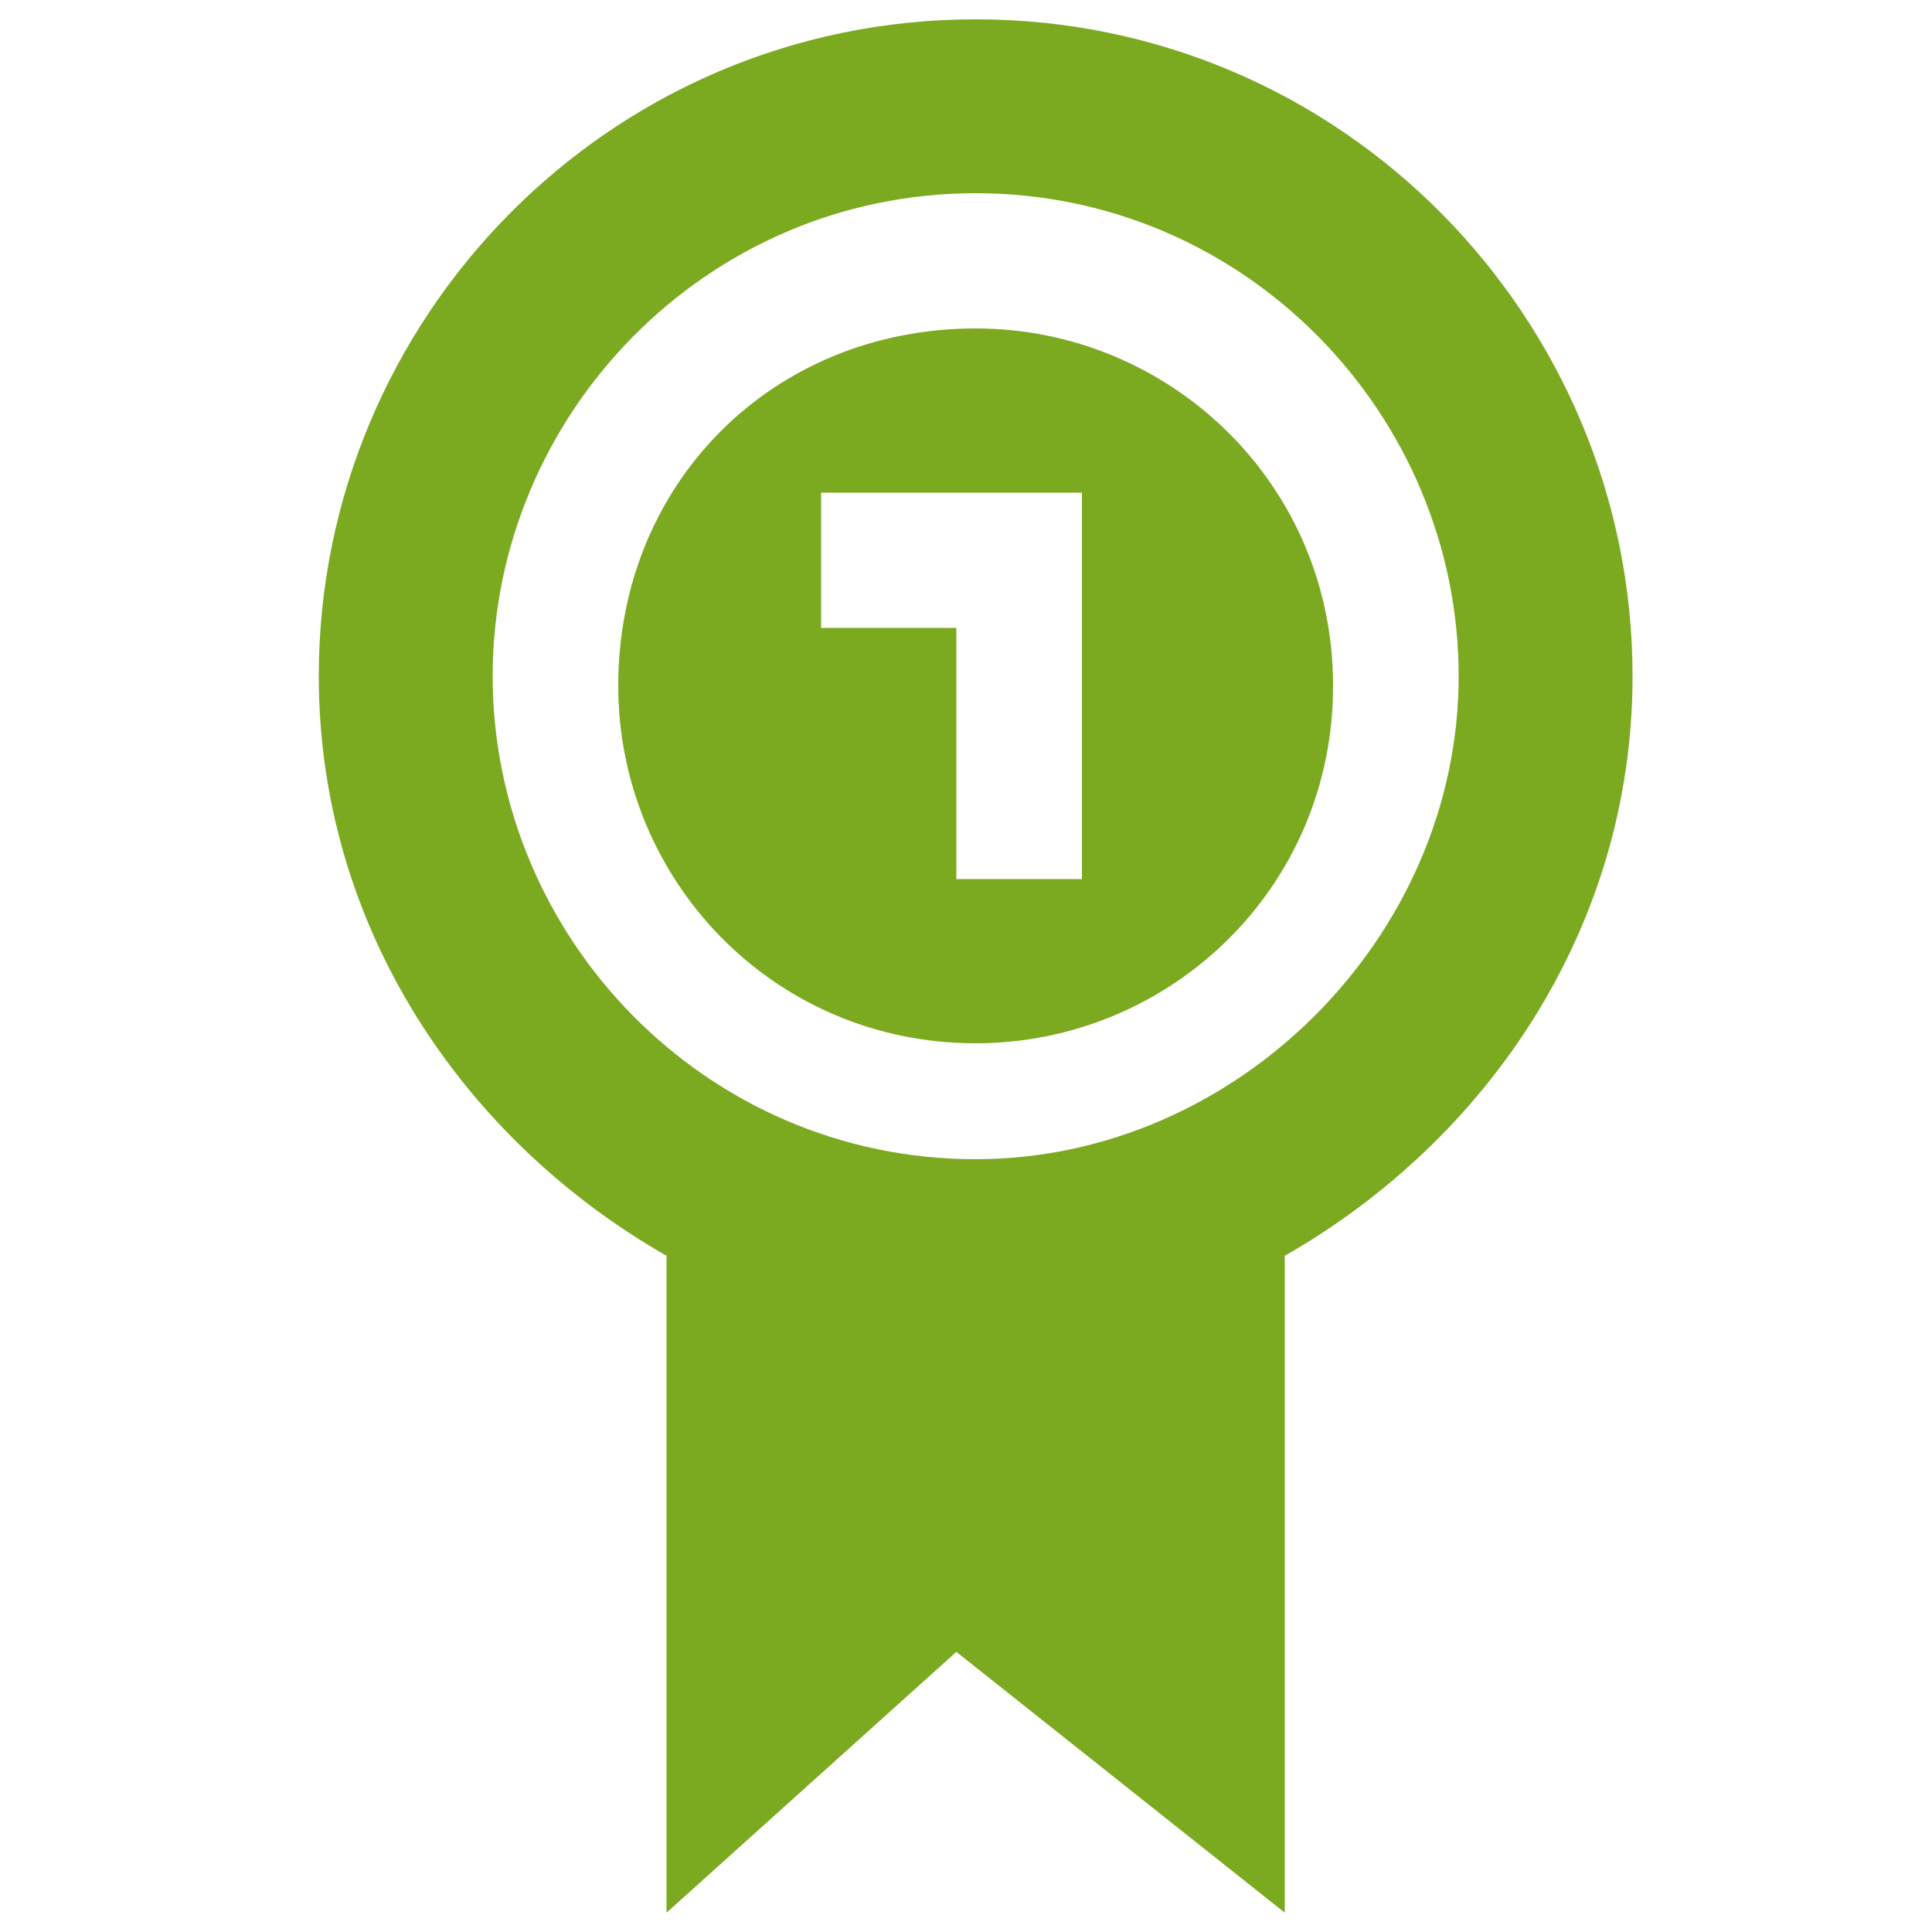
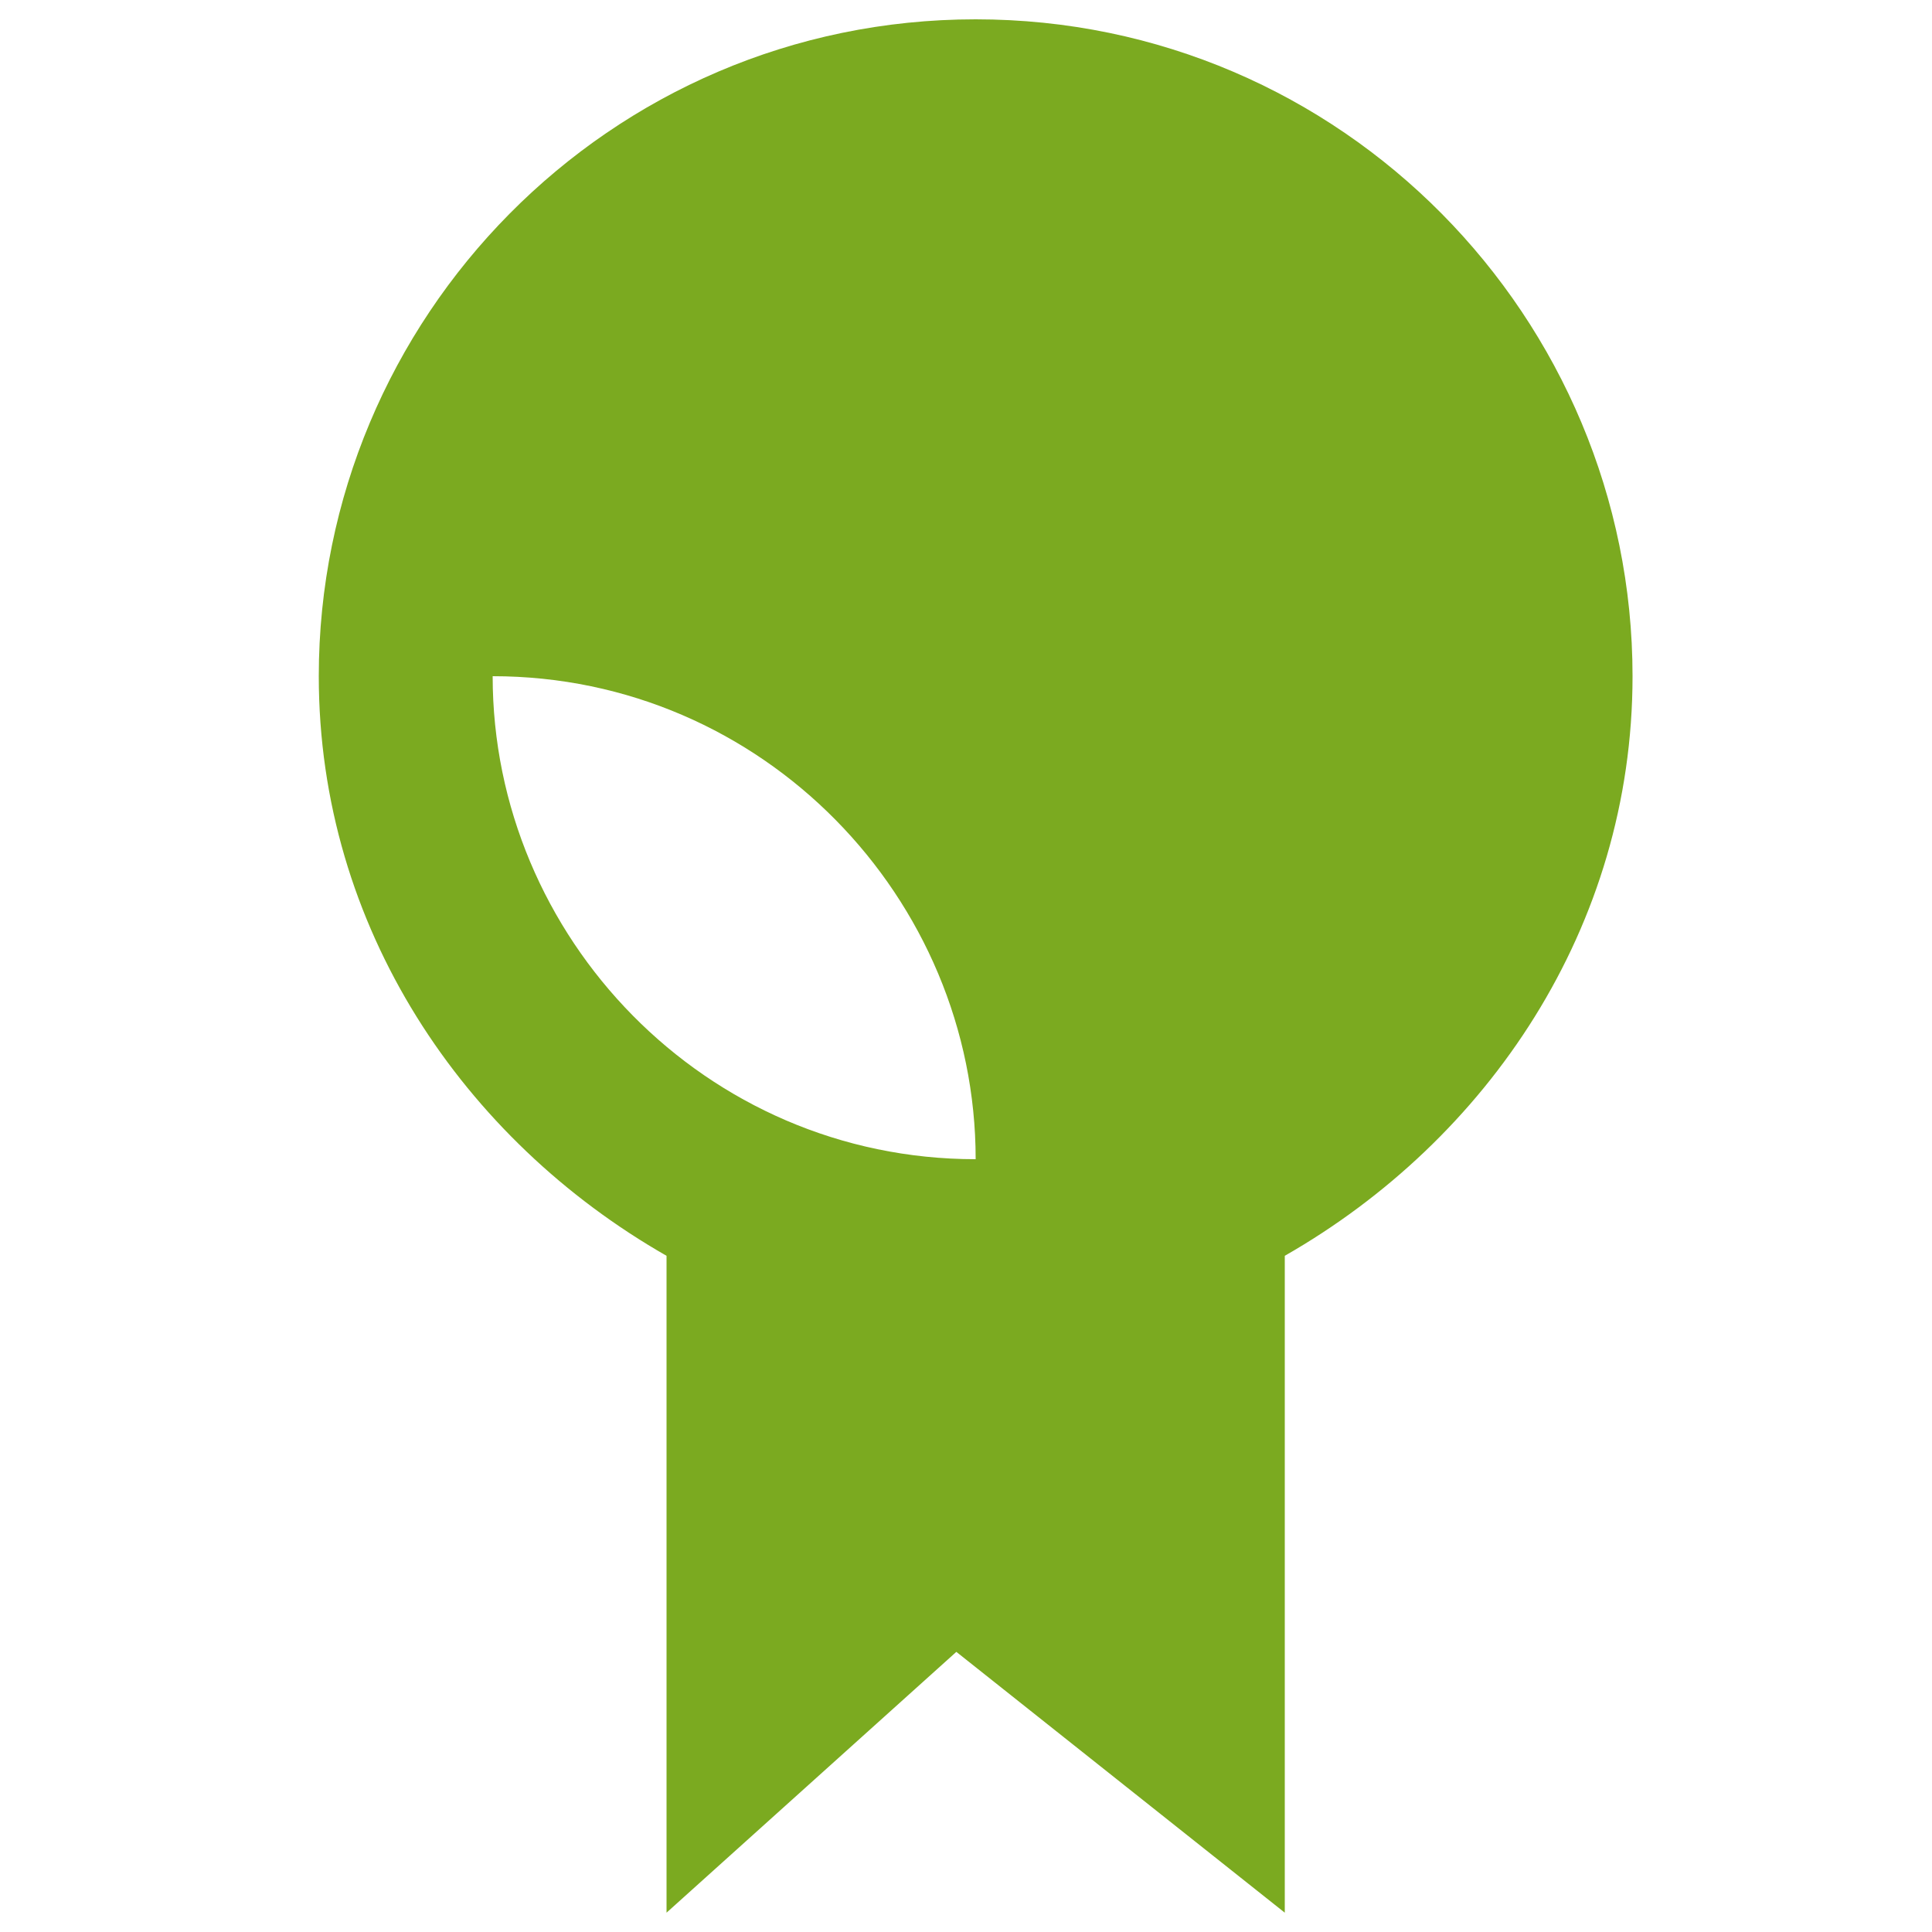
<svg xmlns="http://www.w3.org/2000/svg" version="1.1" id="Ebene_1" x="0px" y="0px" viewBox="0 0 20 20" style="enable-background:new 0 0 20 20;" xml:space="preserve">
  <style type="text/css">
	.st0{fill:#7BAA20;}
</style>
  <g>
-     <path class="st0" d="M16.9,7c0-3.7-3-6.8-6.8-6.8C6.3,0.2,3.3,3.3,3.3,7c0,2.6,1.5,4.8,3.6,6v6.8l3-2.7l3.4,2.7V13   C15.4,11.8,16.9,9.6,16.9,7z M10.1,12c-2.8,0-5-2.3-5-5s2.2-5,5-5c2.8,0,5,2.3,5,5S12.8,12,10.1,12z" />
-     <path class="st0" d="M10.1,3.4C8,3.4,6.4,5,6.4,7.1c0,2,1.6,3.7,3.7,3.7c2,0,3.7-1.6,3.7-3.7C13.8,5,12.1,3.4,10.1,3.4z M11.2,9.1   H9.9V6.5H8.5V5.1h2.7V9.1z" />
+     <path class="st0" d="M16.9,7c0-3.7-3-6.8-6.8-6.8C6.3,0.2,3.3,3.3,3.3,7c0,2.6,1.5,4.8,3.6,6v6.8l3-2.7l3.4,2.7V13   C15.4,11.8,16.9,9.6,16.9,7z M10.1,12c-2.8,0-5-2.3-5-5c2.8,0,5,2.3,5,5S12.8,12,10.1,12z" />
  </g>
</svg>